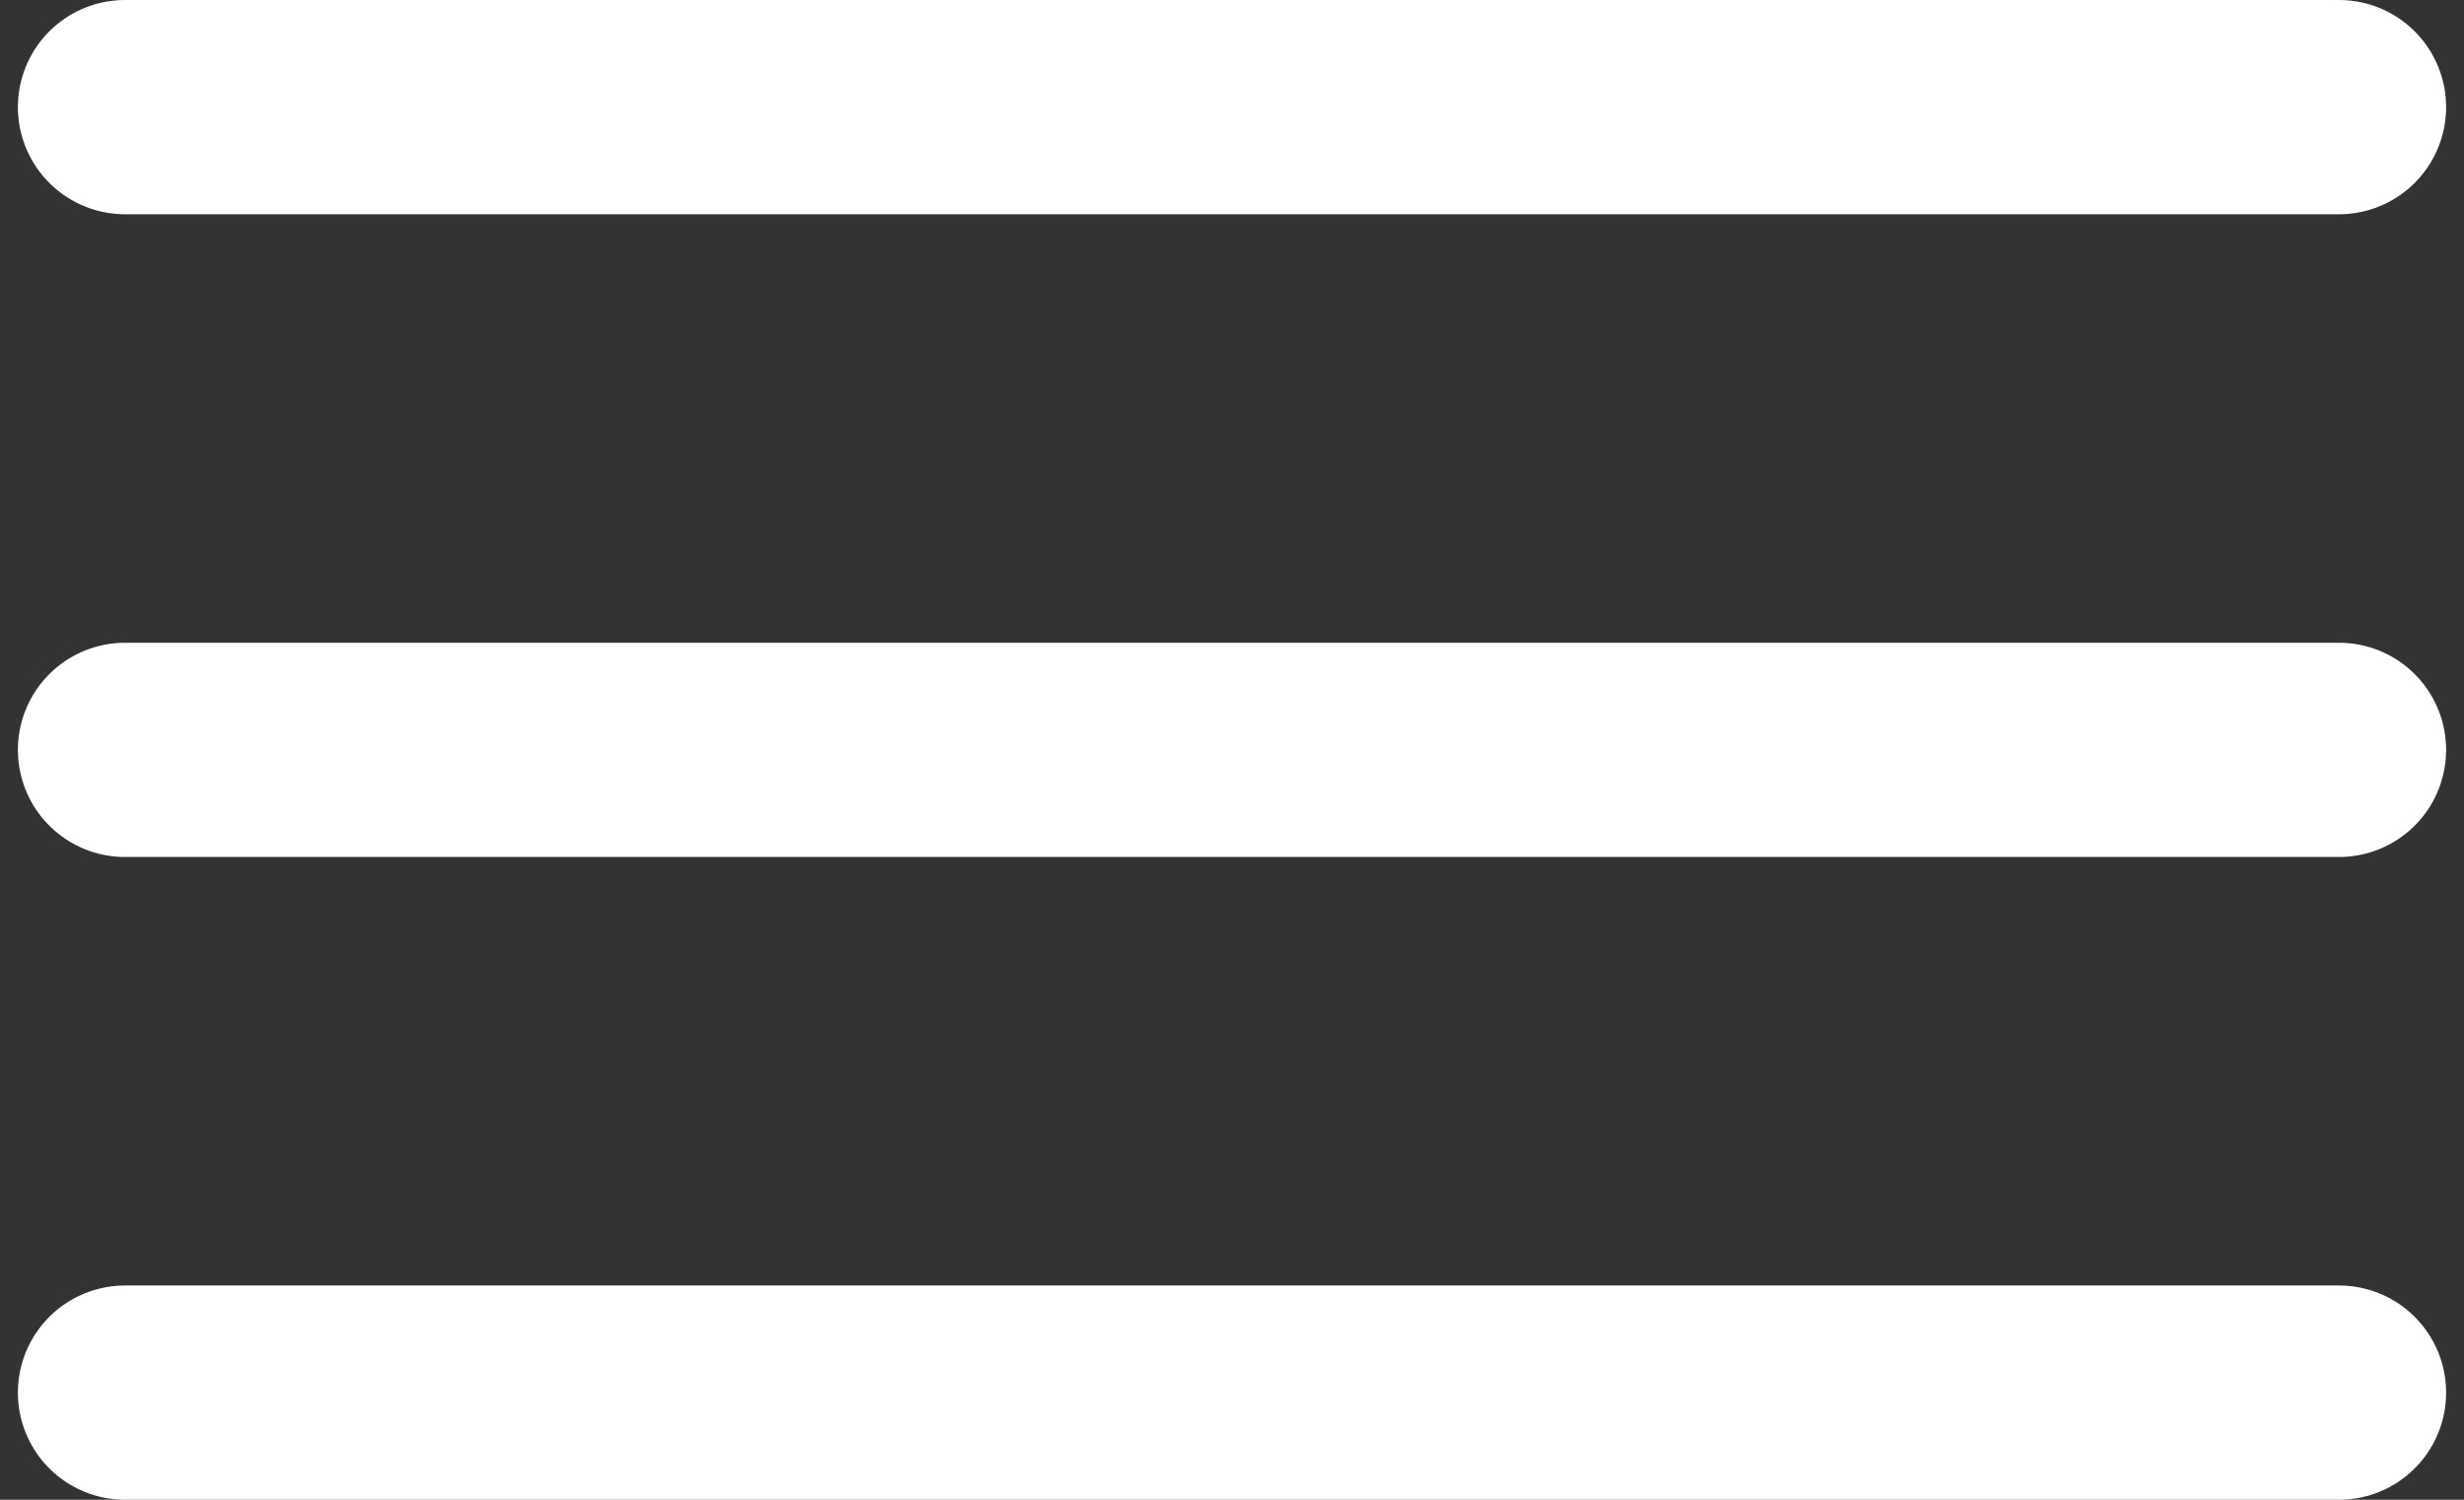
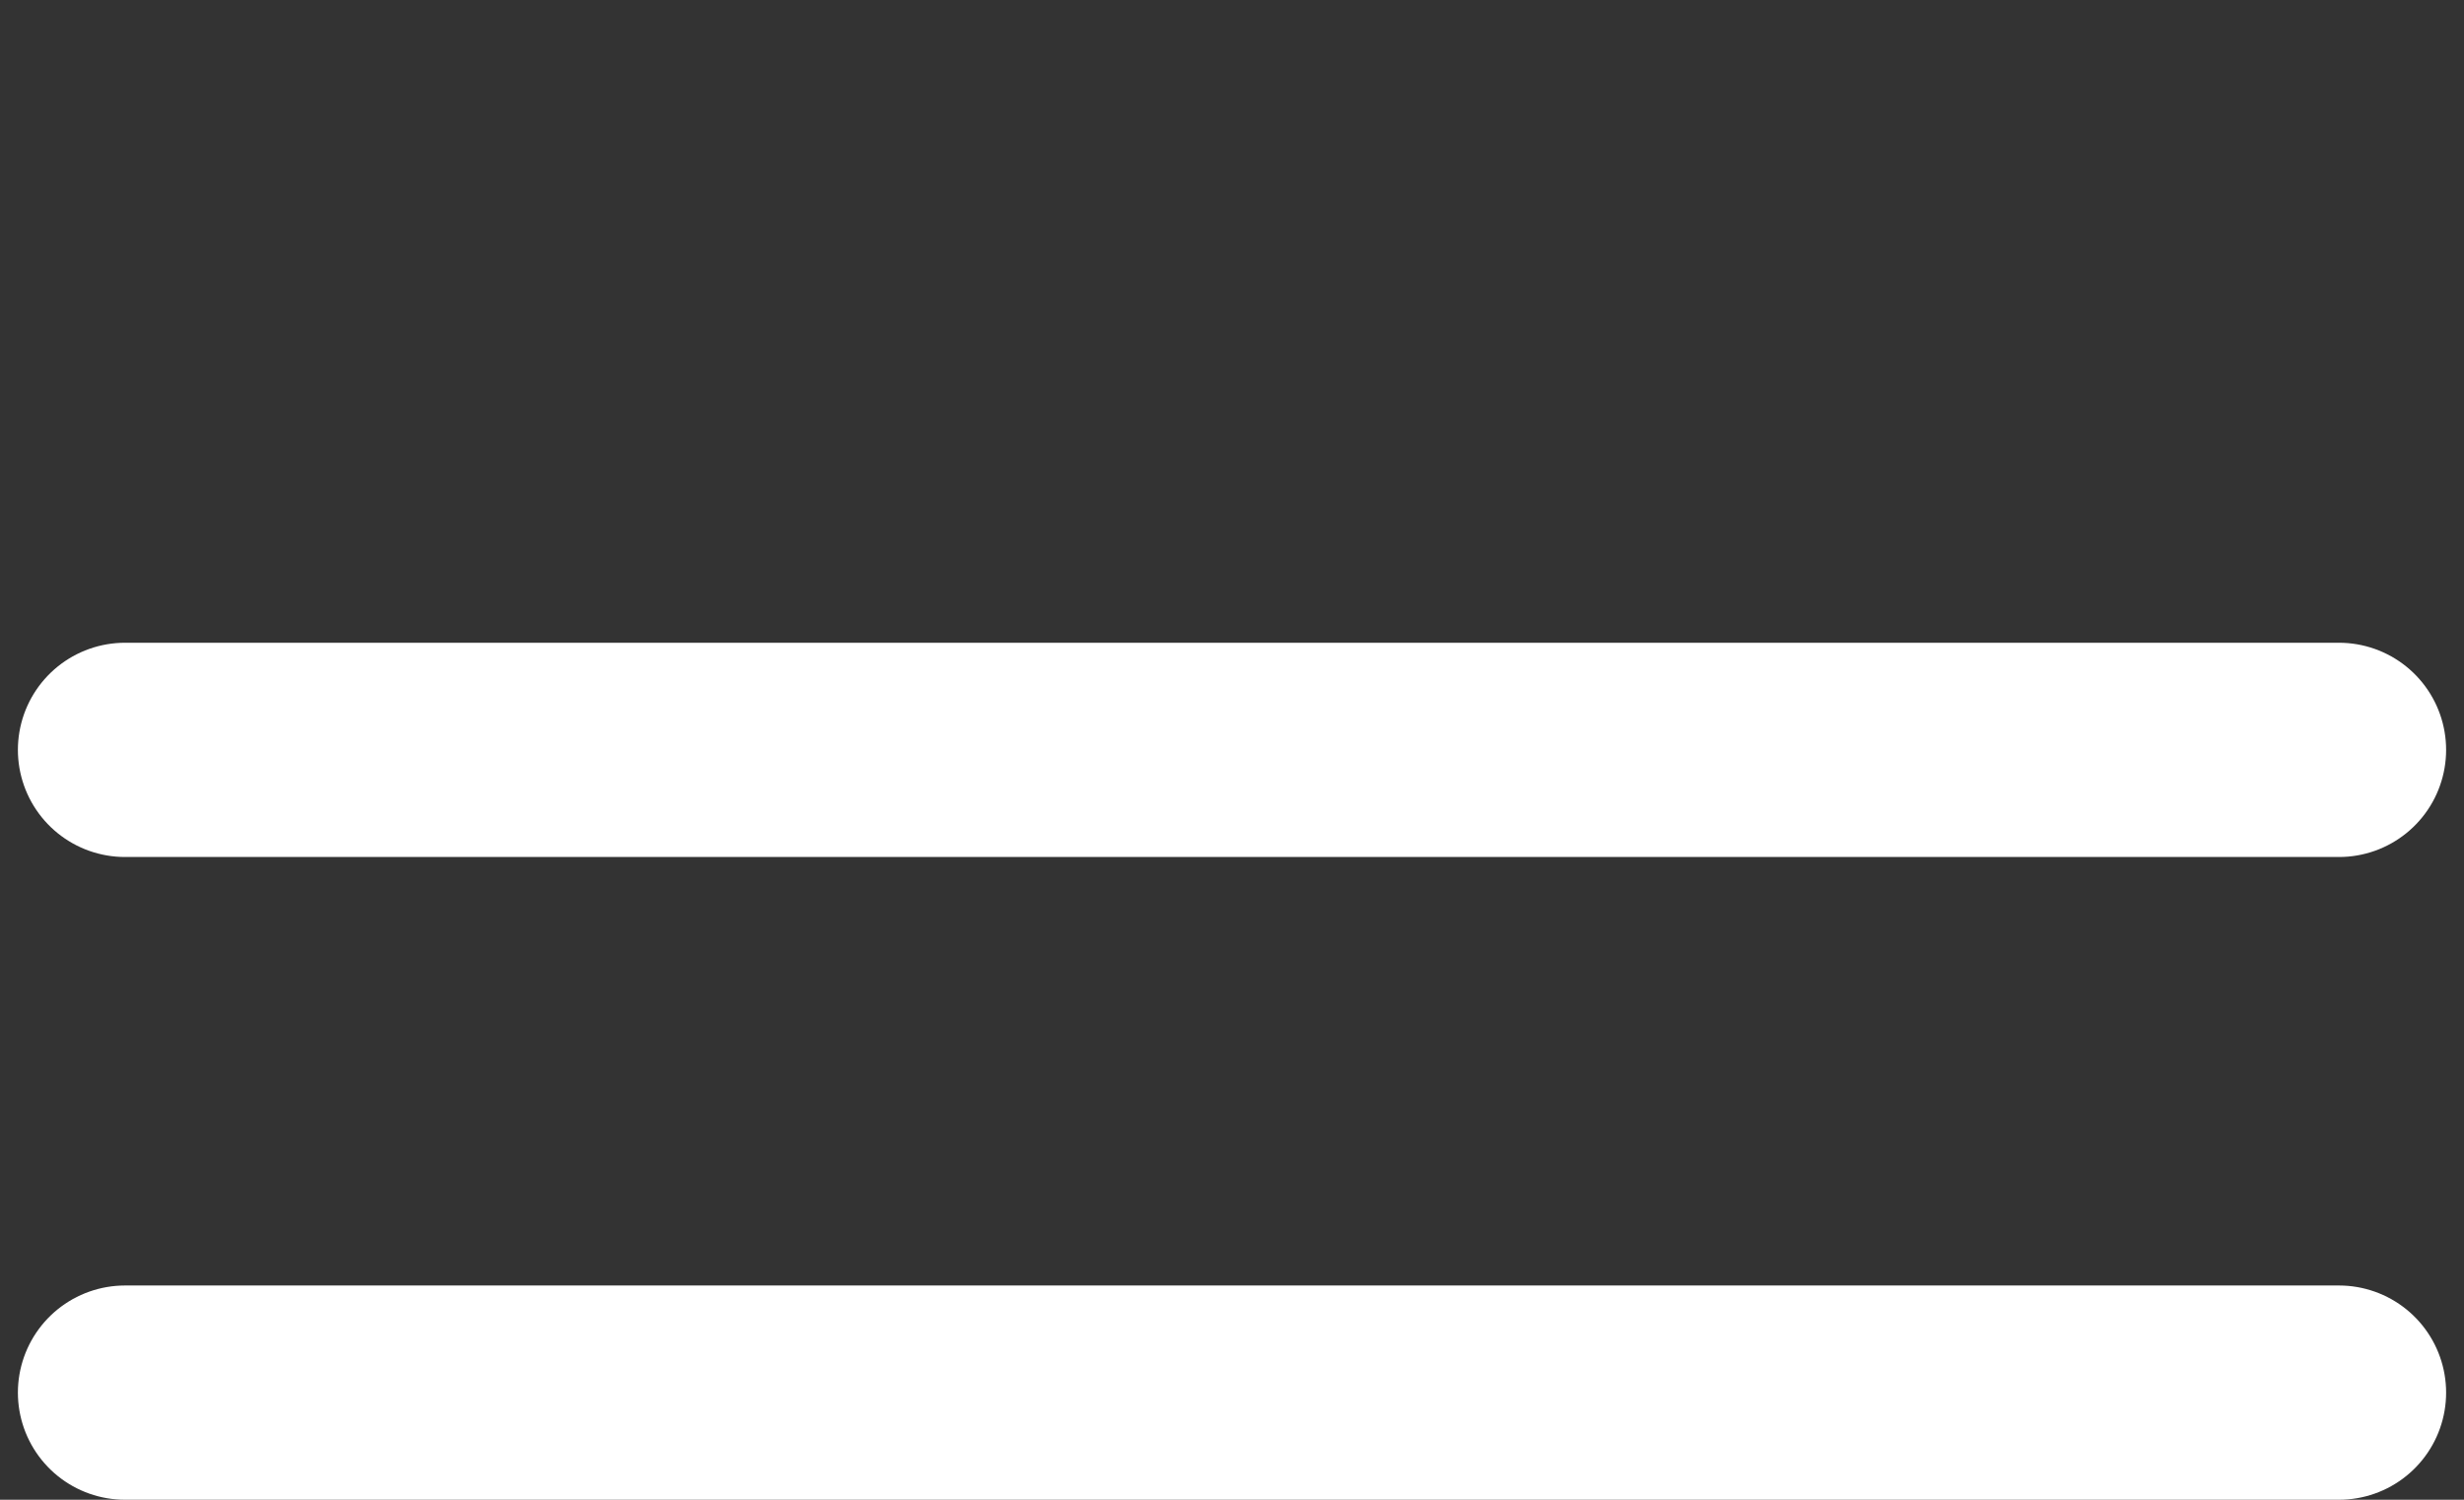
<svg xmlns="http://www.w3.org/2000/svg" width="23" height="14" viewBox="0 0 23 14" fill="none">
  <rect x="0" y="0" width="23" height="14" fill="#333333" stroke="none" />
-   <path d="M1.167 1H21.833M1.167 7H21.833M1.167 13H21.833" stroke="white" stroke-width="2" stroke-linecap="round" stroke-linejoin="round" />
+   <path d="M1.167 1M1.167 7H21.833M1.167 13H21.833" stroke="white" stroke-width="2" stroke-linecap="round" stroke-linejoin="round" />
</svg>